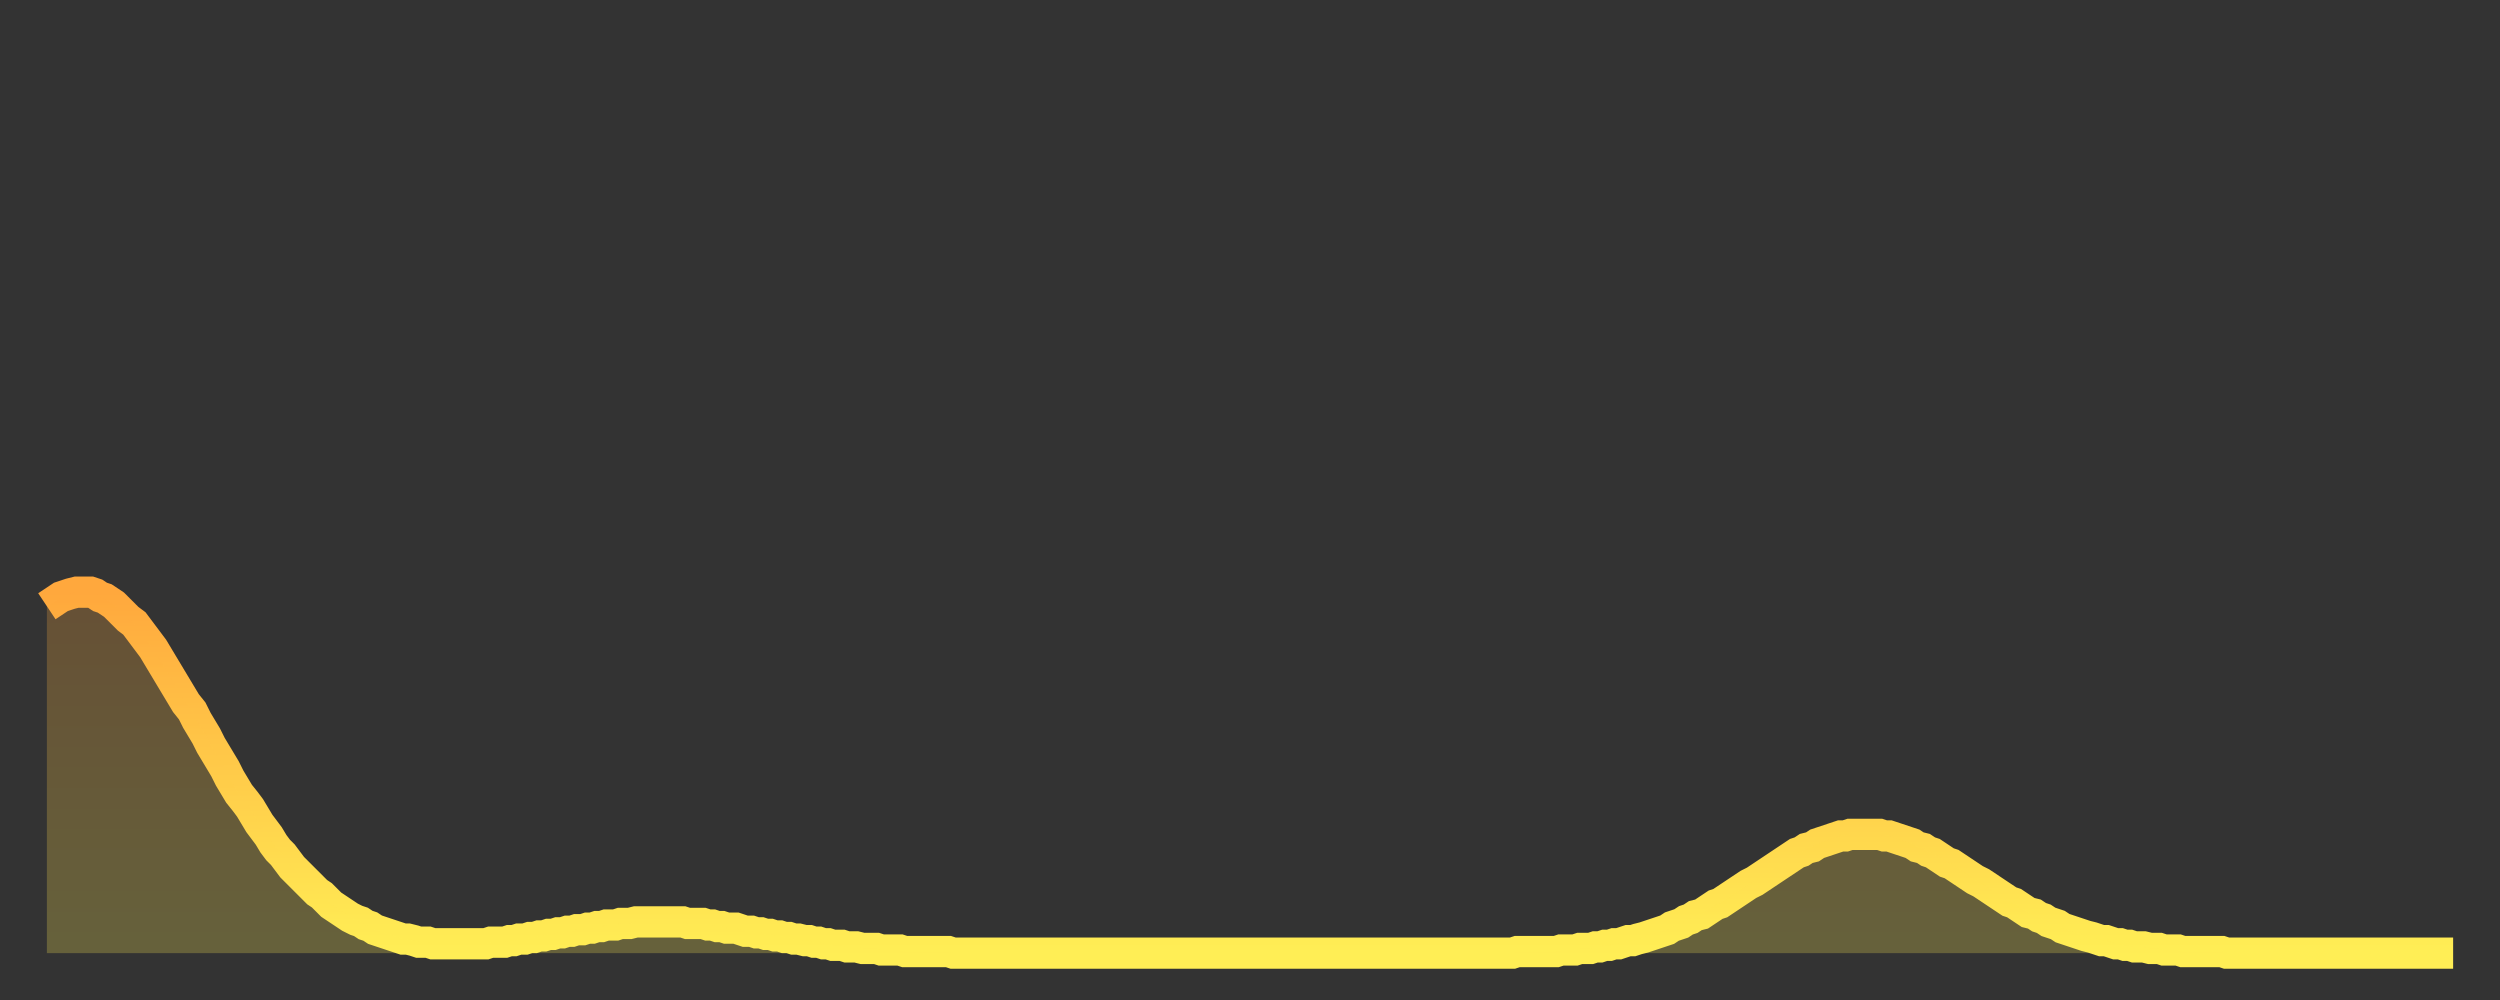
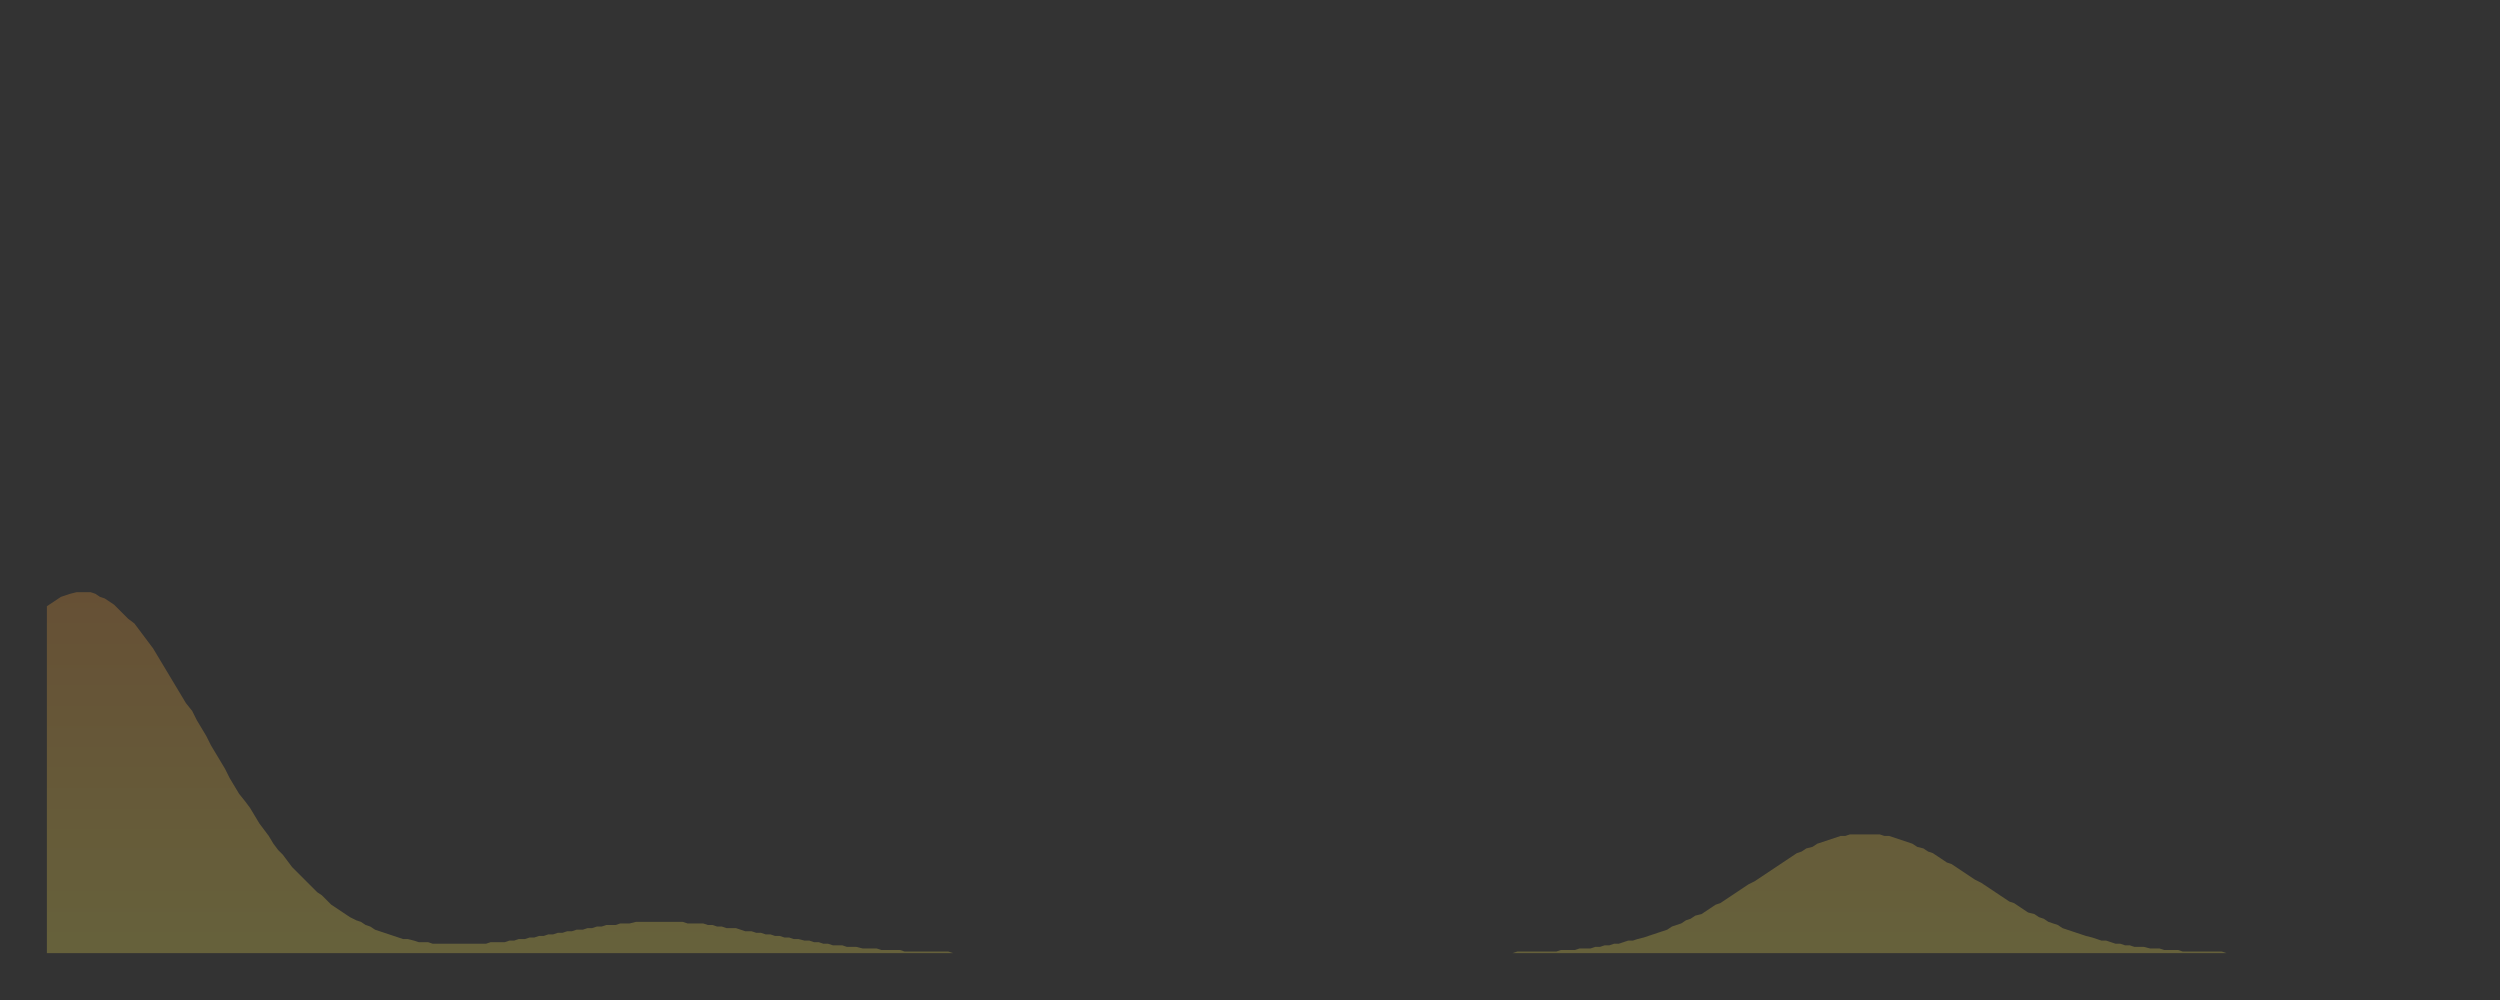
<svg xmlns="http://www.w3.org/2000/svg" baseProfile="full" height="64" version="1.1" width="160">
  <rect width="100%" height="100%" fill="#333333" stroke="none" />
  <defs>
    <linearGradient id="id1821116" x1="0" x2="0" y1="0" y2="1">
      <stop offset="0%" stop-color="#ffa83d" />
      <stop offset="50%" stop-color="#ffcb49" />
      <stop offset="100%" stop-color="#ffee55" />
    </linearGradient>
  </defs>
  <g transform="translate(3,3)">
    <g>
-       <path d="M 0.0 35.8 0.3 35.6 0.6 35.4 0.9 35.2 1.2 35.1 1.5 35.0 1.9 34.9 2.2 34.9 2.5 34.9 2.8 34.9 3.1 35.0 3.4 35.2 3.7 35.3 4.0 35.5 4.3 35.7 4.6 36.0 4.9 36.3 5.2 36.6 5.6 36.9 5.9 37.3 6.2 37.7 6.5 38.1 6.8 38.5 7.1 39.0 7.4 39.5 7.7 40.0 8.0 40.5 8.3 41.0 8.6 41.5 8.9 42.0 9.3 42.5 9.6 43.1 9.9 43.6 10.2 44.1 10.5 44.7 10.8 45.2 11.1 45.7 11.4 46.2 11.7 46.8 12.0 47.3 12.3 47.8 12.7 48.3 13.0 48.7 13.3 49.2 13.6 49.7 13.9 50.1 14.2 50.5 14.5 51.0 14.8 51.4 15.1 51.7 15.4 52.1 15.7 52.5 16.0 52.8 16.4 53.2 16.7 53.5 17.0 53.8 17.3 54.1 17.6 54.3 17.9 54.6 18.2 54.9 18.5 55.1 18.8 55.3 19.1 55.5 19.4 55.7 19.8 55.9 20.1 56.0 20.4 56.2 20.7 56.3 21.0 56.5 21.3 56.6 21.6 56.7 21.9 56.8 22.2 56.9 22.5 57.0 22.8 57.1 23.1 57.1 23.5 57.2 23.8 57.3 24.1 57.3 24.4 57.3 24.7 57.4 25.0 57.4 25.3 57.4 25.6 57.4 25.9 57.4 26.2 57.4 26.5 57.4 26.8 57.4 27.2 57.4 27.5 57.4 27.8 57.4 28.1 57.4 28.4 57.3 28.7 57.3 29.0 57.3 29.3 57.3 29.6 57.2 29.9 57.2 30.2 57.1 30.6 57.1 30.9 57.0 31.2 57.0 31.5 56.9 31.8 56.9 32.1 56.8 32.4 56.8 32.7 56.7 33.0 56.7 33.3 56.6 33.6 56.6 33.9 56.5 34.3 56.5 34.6 56.4 34.9 56.4 35.2 56.3 35.5 56.3 35.8 56.2 36.1 56.2 36.4 56.2 36.7 56.1 37.0 56.1 37.3 56.1 37.7 56.0 38.0 56.0 38.3 56.0 38.6 56.0 38.9 56.0 39.2 56.0 39.5 56.0 39.8 56.0 40.1 56.0 40.4 56.0 40.7 56.0 41.0 56.1 41.4 56.1 41.7 56.1 42.0 56.1 42.3 56.2 42.6 56.2 42.9 56.3 43.2 56.3 43.5 56.4 43.8 56.4 44.1 56.4 44.4 56.5 44.7 56.6 45.1 56.6 45.4 56.7 45.7 56.7 46.0 56.8 46.3 56.8 46.6 56.9 46.9 56.9 47.2 57.0 47.5 57.0 47.8 57.1 48.1 57.1 48.5 57.2 48.8 57.2 49.1 57.3 49.4 57.3 49.7 57.4 50.0 57.4 50.3 57.5 50.6 57.5 50.9 57.5 51.2 57.6 51.5 57.6 51.8 57.6 52.2 57.7 52.5 57.7 52.8 57.7 53.1 57.7 53.4 57.8 53.7 57.8 54.0 57.8 54.3 57.8 54.6 57.8 54.9 57.9 55.2 57.9 55.6 57.9 55.9 57.9 56.2 57.9 56.5 57.9 56.8 57.9 57.1 57.9 57.4 57.9 57.7 57.9 58.0 58.0 58.3 58.0 58.6 58.0 58.9 58.0 59.3 58.0 59.6 58.0 59.9 58.0 60.2 58.0 60.5 58.0 60.8 58.0 61.1 58.0 61.4 58.0 61.7 58.0 62.0 58.0 62.3 58.0 62.6 58.0 63.0 58.0 63.3 58.0 63.6 58.0 63.9 58.0 64.2 58.0 64.5 58.0 64.8 58.0 65.1 58.0 65.4 58.0 65.7 58.0 66.0 58.0 66.4 58.0 66.7 58.0 67.0 58.0 67.3 58.0 67.6 58.0 67.9 58.0 68.2 58.0 68.5 58.0 68.8 58.0 69.1 58.0 69.4 58.0 69.7 58.0 70.1 58.0 70.4 58.0 70.7 58.0 71.0 58.0 71.3 58.0 71.6 58.0 71.9 58.0 72.2 58.0 72.5 58.0 72.8 58.0 73.1 58.0 73.5 58.0 73.8 58.0 74.1 58.0 74.4 58.0 74.7 58.0 75.0 58.0 75.3 58.0 75.6 58.0 75.9 58.0 76.2 58.0 76.5 58.0 76.8 58.0 77.2 58.0 77.5 58.0 77.8 58.0 78.1 58.0 78.4 58.0 78.7 58.0 79.0 58.0 79.3 58.0 79.6 58.0 79.9 58.0 80.2 58.0 80.5 58.0 80.9 58.0 81.2 58.0 81.5 58.0 81.8 58.0 82.1 58.0 82.4 58.0 82.7 58.0 83.0 58.0 83.3 58.0 83.6 58.0 83.9 58.0 84.3 58.0 84.6 58.0 84.9 58.0 85.2 58.0 85.5 58.0 85.8 58.0 86.1 58.0 86.4 58.0 86.7 58.0 87.0 58.0 87.3 58.0 87.6 58.0 88.0 58.0 88.3 58.0 88.6 58.0 88.9 58.0 89.2 58.0 89.5 58.0 89.8 58.0 90.1 58.0 90.4 58.0 90.7 58.0 91.0 58.0 91.4 58.0 91.7 58.0 92.0 58.0 92.3 58.0 92.6 58.0 92.9 58.0 93.2 58.0 93.5 58.0 93.8 58.0 94.1 57.9 94.4 57.9 94.7 57.9 95.1 57.9 95.4 57.9 95.7 57.9 96.0 57.9 96.3 57.9 96.6 57.9 96.9 57.8 97.2 57.8 97.5 57.8 97.8 57.8 98.1 57.7 98.4 57.7 98.8 57.7 99.1 57.6 99.4 57.6 99.7 57.5 100.0 57.5 100.3 57.4 100.6 57.4 100.9 57.3 101.2 57.2 101.5 57.2 101.8 57.1 102.2 57.0 102.5 56.9 102.8 56.8 103.1 56.7 103.4 56.6 103.7 56.5 104.0 56.3 104.3 56.2 104.6 56.1 104.9 55.9 105.2 55.8 105.5 55.6 105.9 55.5 106.2 55.3 106.5 55.1 106.8 54.9 107.1 54.8 107.4 54.6 107.7 54.4 108.0 54.2 108.3 54.0 108.6 53.8 108.9 53.6 109.3 53.4 109.6 53.2 109.9 53.0 110.2 52.8 110.5 52.6 110.8 52.4 111.1 52.2 111.4 52.0 111.7 51.8 112.0 51.6 112.3 51.5 112.6 51.3 113.0 51.2 113.3 51.0 113.6 50.9 113.9 50.8 114.2 50.7 114.5 50.6 114.8 50.5 115.1 50.5 115.4 50.4 115.7 50.4 116.0 50.4 116.3 50.4 116.7 50.4 117.0 50.4 117.3 50.4 117.6 50.5 117.9 50.5 118.2 50.6 118.5 50.7 118.8 50.8 119.1 50.9 119.4 51.0 119.7 51.2 120.1 51.3 120.4 51.5 120.7 51.6 121.0 51.8 121.3 52.0 121.6 52.2 121.9 52.3 122.2 52.5 122.5 52.7 122.8 52.9 123.1 53.1 123.4 53.3 123.8 53.5 124.1 53.7 124.4 53.9 124.7 54.1 125.0 54.3 125.3 54.5 125.6 54.7 125.9 54.8 126.2 55.0 126.5 55.2 126.8 55.4 127.2 55.5 127.5 55.7 127.8 55.8 128.1 56.0 128.4 56.1 128.7 56.2 129.0 56.4 129.3 56.5 129.6 56.6 129.9 56.7 130.2 56.8 130.5 56.9 130.9 57.0 131.2 57.1 131.5 57.2 131.8 57.2 132.1 57.3 132.4 57.4 132.7 57.4 133.0 57.5 133.3 57.5 133.6 57.6 133.9 57.6 134.2 57.6 134.6 57.7 134.9 57.7 135.2 57.7 135.5 57.8 135.8 57.8 136.1 57.8 136.4 57.8 136.7 57.9 137.0 57.9 137.3 57.9 137.6 57.9 138.0 57.9 138.3 57.9 138.6 57.9 138.9 57.9 139.2 57.9 139.5 58.0 139.8 58.0 140.1 58.0 140.4 58.0 140.7 58.0 141.0 58.0 141.3 58.0 141.7 58.0 142.0 58.0 142.3 58.0 142.6 58.0 142.9 58.0 143.2 58.0 143.5 58.0 143.8 58.0 144.1 58.0 144.4 58.0 144.7 58.0 145.1 58.0 145.4 58.0 145.7 58.0 146.0 58.0 146.3 58.0 146.6 58.0 146.9 58.0 147.2 58.0 147.5 58.0 147.8 58.0 148.1 58.0 148.4 58.0 148.8 58.0 149.1 58.0 149.4 58.0 149.7 58.0 150.0 58.0 150.3 58.0 150.6 58.0 150.9 58.0 151.2 58.0 151.5 58.0 151.8 58.0 152.1 58.0 152.5 58.0 152.8 58.0 153.1 58.0 153.4 58.0 153.7 58.0 154.0 58.0" fill="none" id="graph-curve" opacity="1" stroke="url(#id1821116)" stroke-width="2" />
      <path d="M 0 58 L 0.0 35.8 0.3 35.6 0.6 35.4 0.9 35.2 1.2 35.1 1.5 35.0 1.9 34.9 2.2 34.9 2.5 34.9 2.8 34.9 3.1 35.0 3.4 35.2 3.7 35.3 4.0 35.5 4.3 35.7 4.6 36.0 4.9 36.3 5.2 36.6 5.6 36.9 5.9 37.3 6.2 37.7 6.5 38.1 6.8 38.5 7.1 39.0 7.4 39.5 7.7 40.0 8.0 40.5 8.3 41.0 8.6 41.5 8.9 42.0 9.3 42.5 9.6 43.1 9.9 43.6 10.2 44.1 10.5 44.7 10.8 45.2 11.1 45.7 11.4 46.2 11.7 46.8 12.0 47.3 12.3 47.8 12.7 48.3 13.0 48.7 13.3 49.2 13.6 49.7 13.9 50.1 14.2 50.5 14.5 51.0 14.8 51.4 15.1 51.7 15.4 52.1 15.7 52.5 16.0 52.8 16.4 53.2 16.7 53.5 17.0 53.8 17.3 54.1 17.6 54.3 17.9 54.6 18.2 54.9 18.5 55.1 18.8 55.3 19.1 55.5 19.4 55.7 19.8 55.9 20.1 56.0 20.4 56.2 20.7 56.3 21.0 56.5 21.3 56.6 21.6 56.7 21.9 56.8 22.2 56.9 22.5 57.0 22.8 57.1 23.1 57.1 23.5 57.2 23.8 57.3 24.1 57.3 24.4 57.3 24.7 57.4 25.0 57.4 25.3 57.4 25.6 57.4 25.9 57.4 26.2 57.4 26.5 57.4 26.8 57.4 27.2 57.4 27.5 57.4 27.8 57.4 28.1 57.4 28.4 57.3 28.7 57.3 29.0 57.3 29.3 57.3 29.6 57.2 29.9 57.2 30.2 57.1 30.6 57.1 30.9 57.0 31.2 57.0 31.5 56.9 31.8 56.9 32.1 56.8 32.4 56.8 32.7 56.7 33.0 56.7 33.3 56.6 33.6 56.6 33.9 56.5 34.3 56.5 34.6 56.4 34.9 56.4 35.2 56.3 35.5 56.3 35.8 56.2 36.1 56.2 36.4 56.2 36.7 56.1 37.0 56.1 37.3 56.1 37.7 56.0 38.0 56.0 38.3 56.0 38.6 56.0 38.9 56.0 39.2 56.0 39.5 56.0 39.8 56.0 40.1 56.0 40.4 56.0 40.7 56.0 41.0 56.1 41.4 56.1 41.7 56.1 42.0 56.1 42.3 56.2 42.6 56.2 42.9 56.3 43.2 56.3 43.5 56.4 43.8 56.4 44.1 56.4 44.4 56.5 44.7 56.6 45.1 56.6 45.4 56.7 45.7 56.7 46.0 56.8 46.3 56.8 46.6 56.9 46.9 56.9 47.2 57.0 47.5 57.0 47.8 57.1 48.1 57.1 48.5 57.2 48.8 57.2 49.1 57.3 49.4 57.3 49.7 57.4 50.0 57.4 50.3 57.5 50.6 57.5 50.9 57.5 51.2 57.6 51.5 57.6 51.8 57.6 52.2 57.7 52.5 57.7 52.8 57.7 53.1 57.7 53.4 57.8 53.7 57.8 54.0 57.8 54.3 57.8 54.6 57.8 54.9 57.9 55.2 57.9 55.6 57.9 55.9 57.9 56.2 57.9 56.5 57.9 56.8 57.9 57.1 57.9 57.4 57.9 57.7 57.9 58.0 58.0 58.3 58.0 58.6 58.0 58.9 58.0 59.3 58.0 59.6 58.0 59.9 58.0 60.2 58.0 60.5 58.0 60.8 58.0 61.1 58.0 61.4 58.0 61.7 58.0 62.0 58.0 62.3 58.0 62.6 58.0 63.0 58.0 63.3 58.0 63.6 58.0 63.9 58.0 64.2 58.0 64.5 58.0 64.8 58.0 65.1 58.0 65.4 58.0 65.7 58.0 66.0 58.0 66.4 58.0 66.7 58.0 67.0 58.0 67.3 58.0 67.6 58.0 67.9 58.0 68.2 58.0 68.5 58.0 68.8 58.0 69.1 58.0 69.4 58.0 69.7 58.0 70.1 58.0 70.4 58.0 70.7 58.0 71.0 58.0 71.3 58.0 71.6 58.0 71.9 58.0 72.2 58.0 72.5 58.0 72.8 58.0 73.1 58.0 73.5 58.0 73.8 58.0 74.1 58.0 74.4 58.0 74.7 58.0 75.0 58.0 75.3 58.0 75.6 58.0 75.9 58.0 76.2 58.0 76.5 58.0 76.8 58.0 77.2 58.0 77.5 58.0 77.8 58.0 78.1 58.0 78.4 58.0 78.7 58.0 79.0 58.0 79.3 58.0 79.6 58.0 79.9 58.0 80.2 58.0 80.5 58.0 80.9 58.0 81.2 58.0 81.5 58.0 81.8 58.0 82.1 58.0 82.4 58.0 82.7 58.0 83.0 58.0 83.3 58.0 83.6 58.0 83.9 58.0 84.3 58.0 84.6 58.0 84.9 58.0 85.2 58.0 85.5 58.0 85.8 58.0 86.1 58.0 86.4 58.0 86.7 58.0 87.0 58.0 87.3 58.0 87.6 58.0 88.0 58.0 88.3 58.0 88.6 58.0 88.9 58.0 89.2 58.0 89.5 58.0 89.8 58.0 90.1 58.0 90.4 58.0 90.7 58.0 91.0 58.0 91.4 58.0 91.7 58.0 92.0 58.0 92.3 58.0 92.6 58.0 92.9 58.0 93.2 58.0 93.5 58.0 93.8 58.0 94.1 57.9 94.4 57.9 94.7 57.9 95.1 57.9 95.4 57.9 95.7 57.9 96.0 57.9 96.3 57.9 96.6 57.9 96.9 57.8 97.2 57.8 97.5 57.8 97.8 57.8 98.1 57.7 98.4 57.7 98.8 57.7 99.1 57.6 99.4 57.6 99.7 57.5 100.0 57.5 100.3 57.4 100.6 57.4 100.9 57.3 101.2 57.2 101.5 57.2 101.8 57.1 102.2 57.0 102.5 56.9 102.8 56.8 103.1 56.7 103.4 56.6 103.7 56.5 104.0 56.3 104.3 56.2 104.6 56.1 104.9 55.9 105.2 55.8 105.5 55.6 105.9 55.5 106.2 55.3 106.5 55.1 106.8 54.9 107.1 54.8 107.4 54.6 107.7 54.4 108.0 54.2 108.3 54.0 108.6 53.8 108.9 53.6 109.3 53.4 109.6 53.2 109.9 53.0 110.2 52.8 110.5 52.6 110.8 52.4 111.1 52.2 111.4 52.0 111.7 51.8 112.0 51.6 112.3 51.5 112.6 51.3 113.0 51.2 113.3 51.0 113.6 50.9 113.9 50.8 114.2 50.7 114.5 50.6 114.8 50.5 115.1 50.5 115.4 50.4 115.7 50.4 116.0 50.4 116.3 50.4 116.7 50.4 117.0 50.4 117.3 50.4 117.6 50.5 117.9 50.5 118.2 50.6 118.5 50.7 118.8 50.8 119.1 50.9 119.4 51.0 119.7 51.2 120.1 51.3 120.4 51.5 120.7 51.6 121.0 51.8 121.3 52.0 121.6 52.2 121.9 52.3 122.2 52.5 122.5 52.7 122.8 52.9 123.1 53.1 123.4 53.3 123.8 53.5 124.1 53.7 124.4 53.9 124.7 54.1 125.0 54.3 125.3 54.5 125.6 54.7 125.9 54.8 126.2 55.0 126.5 55.2 126.8 55.4 127.2 55.5 127.5 55.7 127.8 55.8 128.1 56.0 128.4 56.1 128.7 56.2 129.0 56.4 129.3 56.5 129.6 56.6 129.9 56.7 130.2 56.8 130.5 56.9 130.9 57.0 131.2 57.1 131.5 57.2 131.8 57.2 132.1 57.3 132.4 57.4 132.7 57.4 133.0 57.5 133.3 57.5 133.6 57.6 133.9 57.6 134.2 57.6 134.6 57.7 134.9 57.7 135.2 57.7 135.5 57.8 135.8 57.8 136.1 57.8 136.4 57.8 136.7 57.9 137.0 57.9 137.3 57.9 137.6 57.9 138.0 57.9 138.3 57.9 138.6 57.9 138.9 57.9 139.2 57.9 139.5 58.0 139.8 58.0 140.1 58.0 140.4 58.0 140.7 58.0 141.0 58.0 141.3 58.0 141.7 58.0 142.0 58.0 142.3 58.0 142.6 58.0 142.9 58.0 143.2 58.0 143.5 58.0 143.8 58.0 144.1 58.0 144.4 58.0 144.7 58.0 145.1 58.0 145.4 58.0 145.7 58.0 146.0 58.0 146.3 58.0 146.6 58.0 146.9 58.0 147.2 58.0 147.5 58.0 147.8 58.0 148.1 58.0 148.4 58.0 148.8 58.0 149.1 58.0 149.4 58.0 149.7 58.0 150.0 58.0 150.3 58.0 150.6 58.0 150.9 58.0 151.2 58.0 151.5 58.0 151.8 58.0 152.1 58.0 152.5 58.0 152.8 58.0 153.1 58.0 153.4 58.0 153.7 58.0 154.0 58.0 154 58" fill="url(#id1821116)" fill-opacity=".25" id="graph-shadow" />
    </g>
  </g>
</svg>